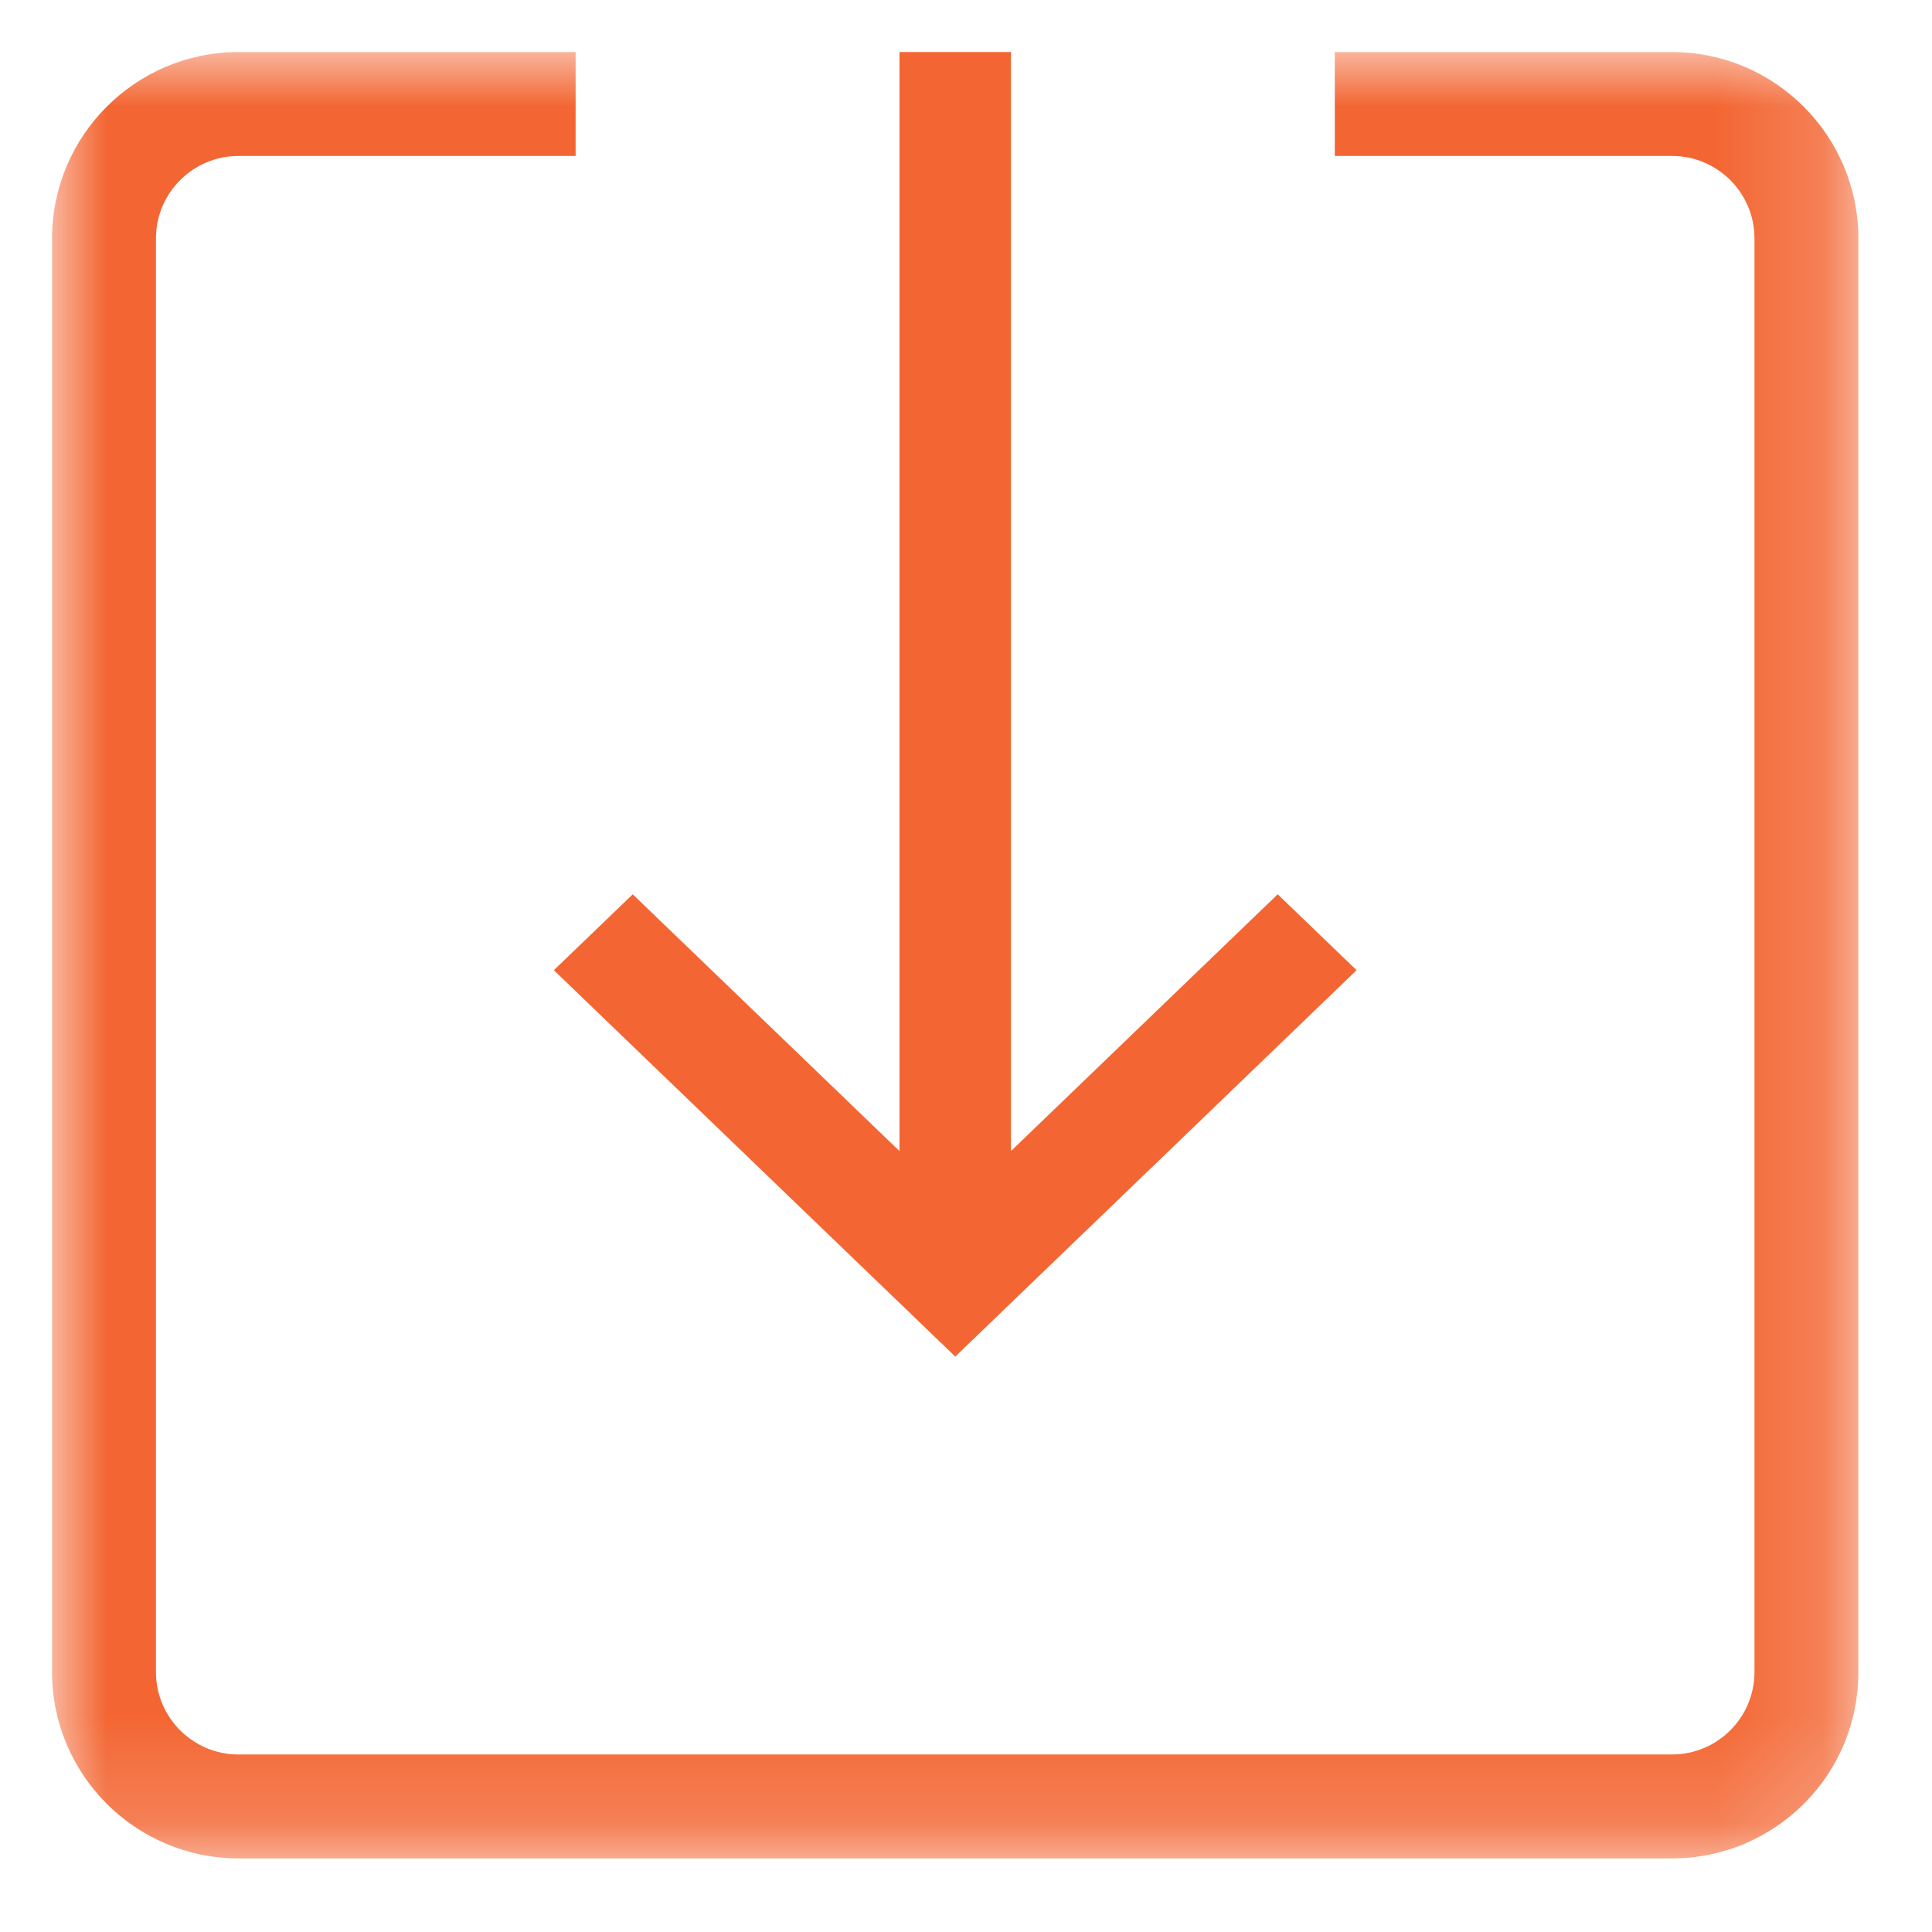
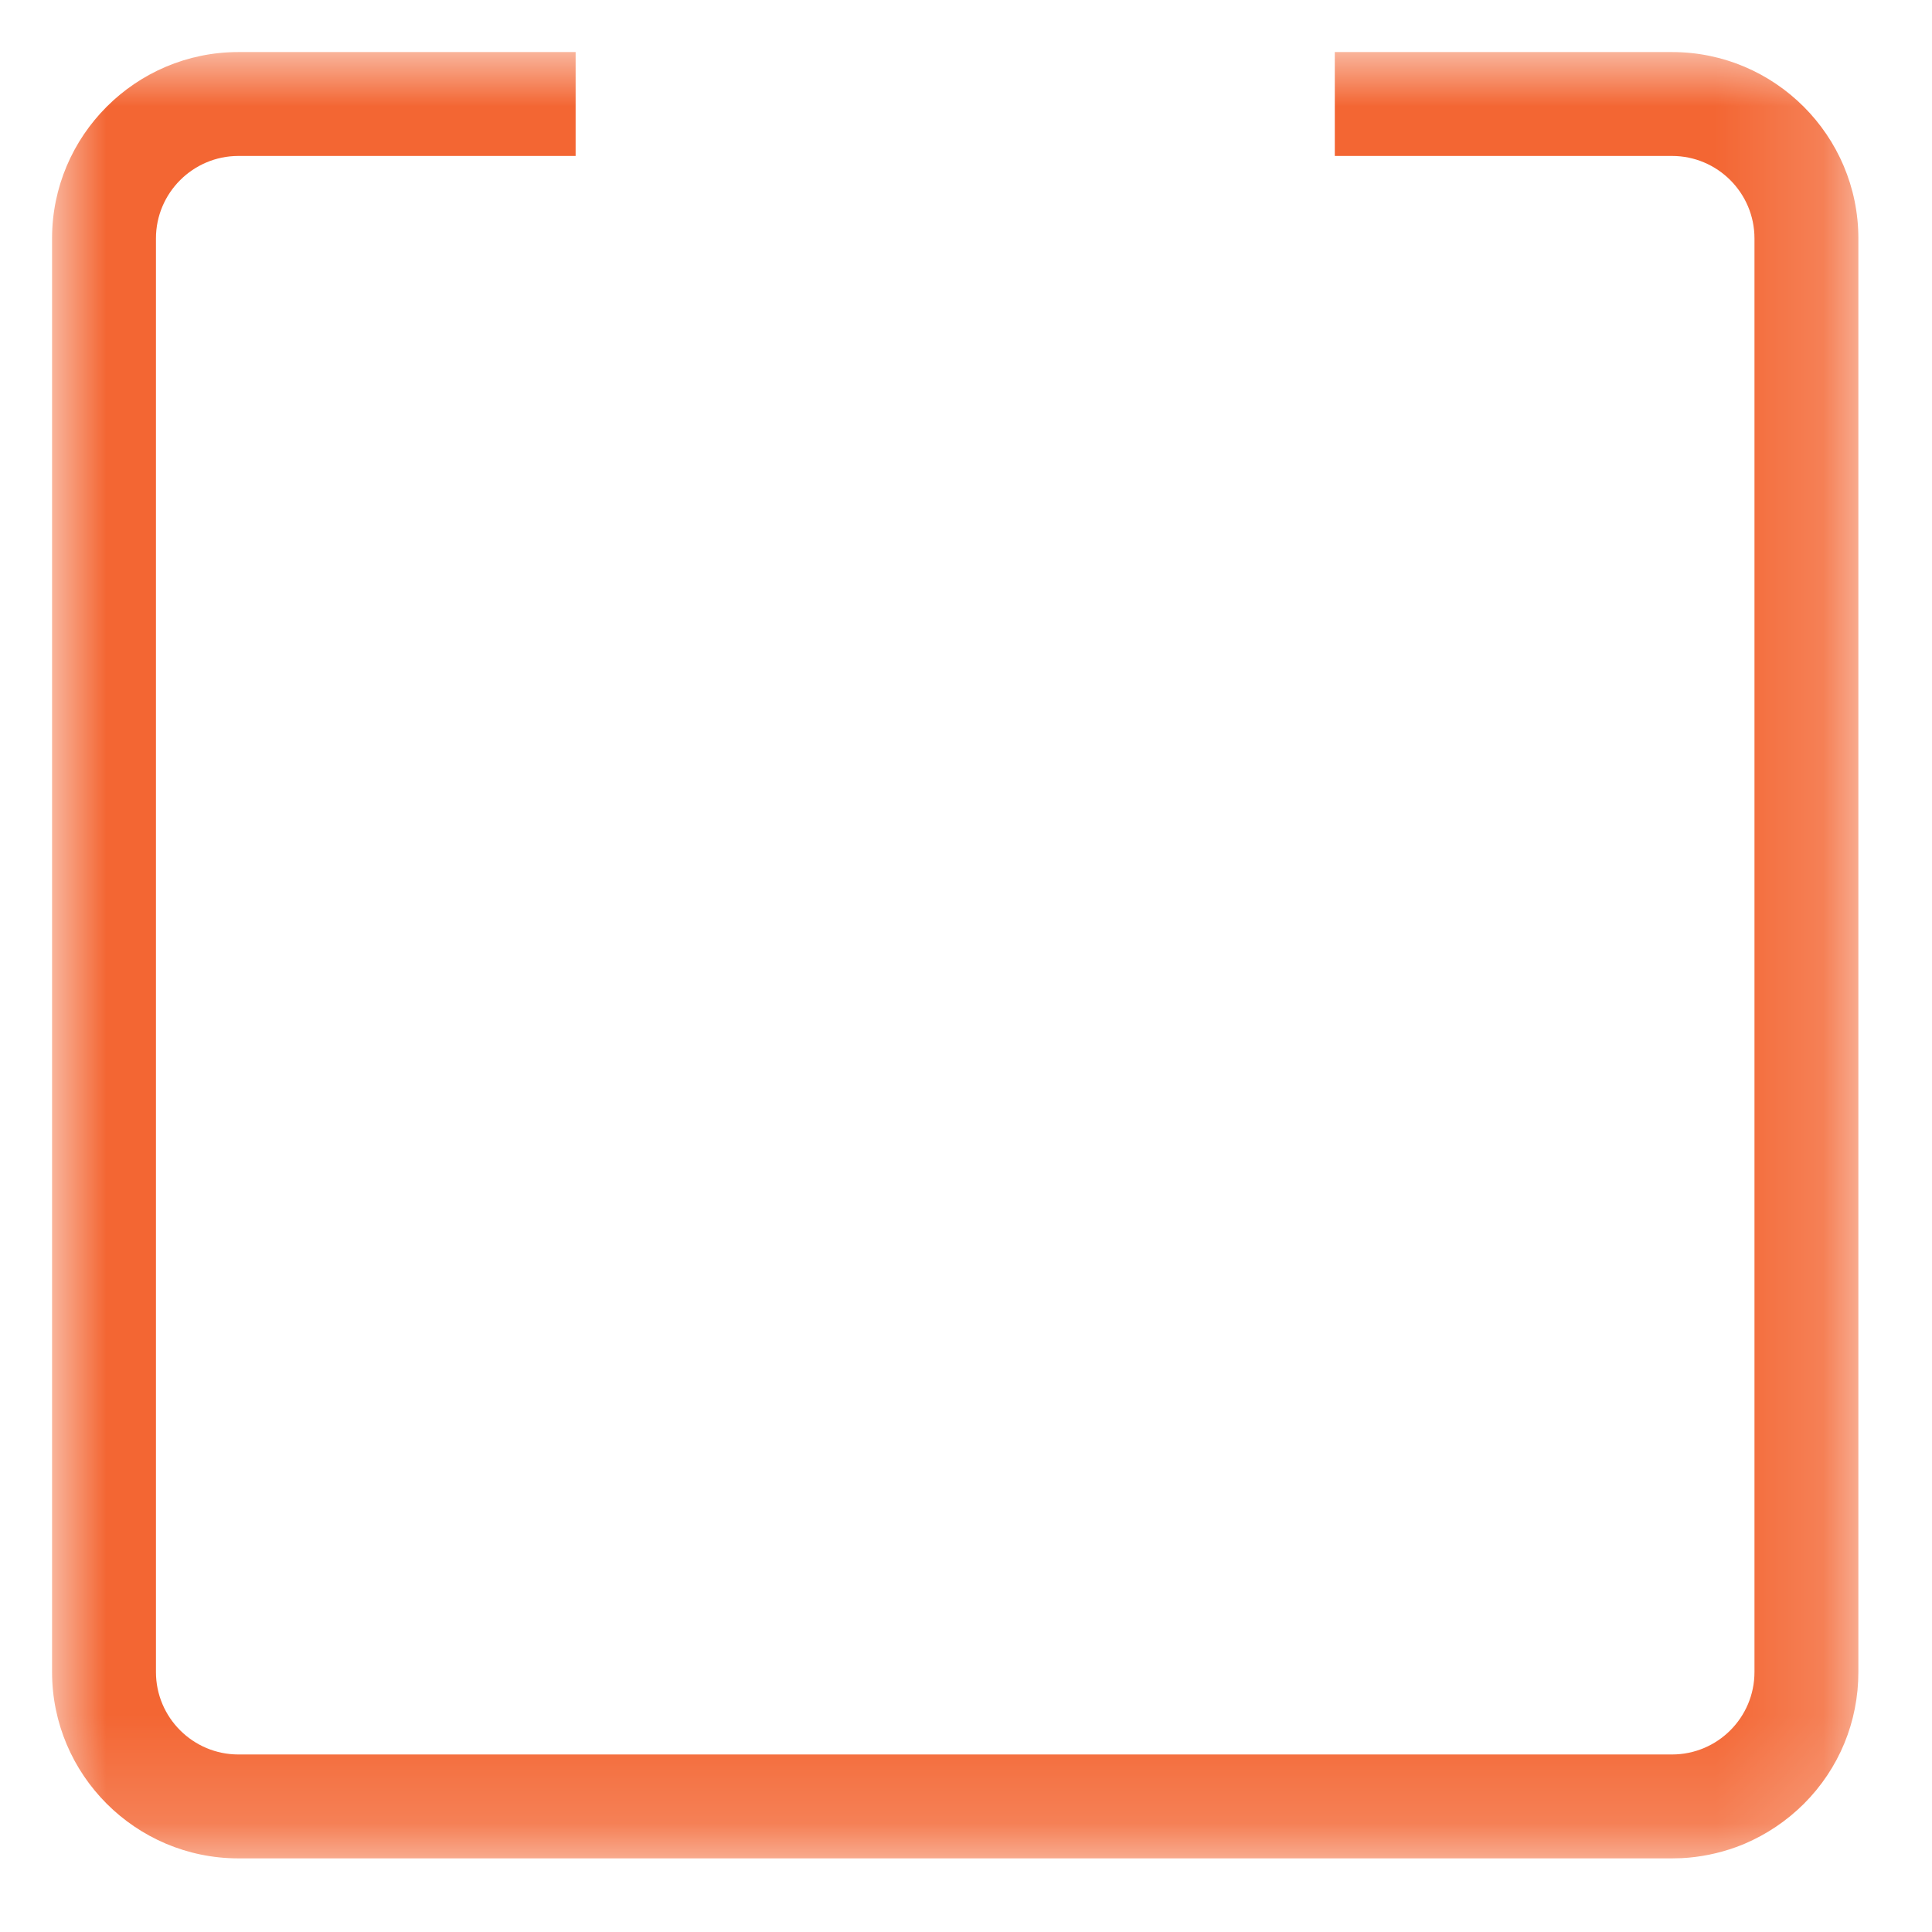
<svg xmlns="http://www.w3.org/2000/svg" xmlns:xlink="http://www.w3.org/1999/xlink" width="18px" height="18px" viewBox="0 0 18 18" version="1.1">
  <defs>
    <polygon id="path-xiqs39i_66-1" points="0 0 16.829 0 16.829 16.829 0 16.829" />
  </defs>
  <g id="Page-1" stroke="none" stroke-width="1" fill="none" fill-rule="evenodd">
    <g id="Group" transform="translate(-1, -1)">
      <g id="Group-5" transform="translate(1.485, 1.485)">
-         <polygon id="Fill-1" fill="#F36633" points="11.419 7.847 8.934 10.239 8.934 0 7.895 0 7.895 10.239 5.41 7.847 4.675 8.554 8.415 12.154 12.154 8.554" />
        <g id="Group-4">
          <mask id="mask-xiqs39i_66-2" fill="white">
            <use xlink:href="#path-xiqs39i_66-1" />
          </mask>
          <g id="Clip-3" />
          <path d="M15.093,-1.51566744e-05 L11.951,-1.51566744e-05 L11.951,0.968 L15.093,0.968 C15.517,0.968 15.861,1.313 15.861,1.736 L15.861,15.093 C15.861,15.517 15.517,15.861 15.093,15.861 L1.736,15.861 C1.313,15.861 0.968,15.517 0.968,15.093 L0.968,1.736 C0.968,1.313 1.313,0.968 1.736,0.968 L4.878,0.968 L4.878,-1.51566744e-05 L1.736,-1.51566744e-05 C0.779,-1.51566744e-05 0,0.779 0,1.736 L0,15.093 C0,16.05 0.779,16.829 1.736,16.829 L15.093,16.829 C15.123,16.829 15.153,16.828 15.182,16.827 C15.357,16.818 15.527,16.783 15.69,16.724 C15.716,16.714 15.743,16.704 15.769,16.693 C15.975,16.605 16.161,16.48 16.321,16.321 C16.649,15.993 16.829,15.557 16.829,15.093 L16.829,1.736 C16.829,0.779 16.05,-1.51566744e-05 15.093,-1.51566744e-05" id="Fill-2" fill="#F36633" mask="url(#mask-xiqs39i_66-2)" />
        </g>
      </g>
    </g>
  </g>
</svg>